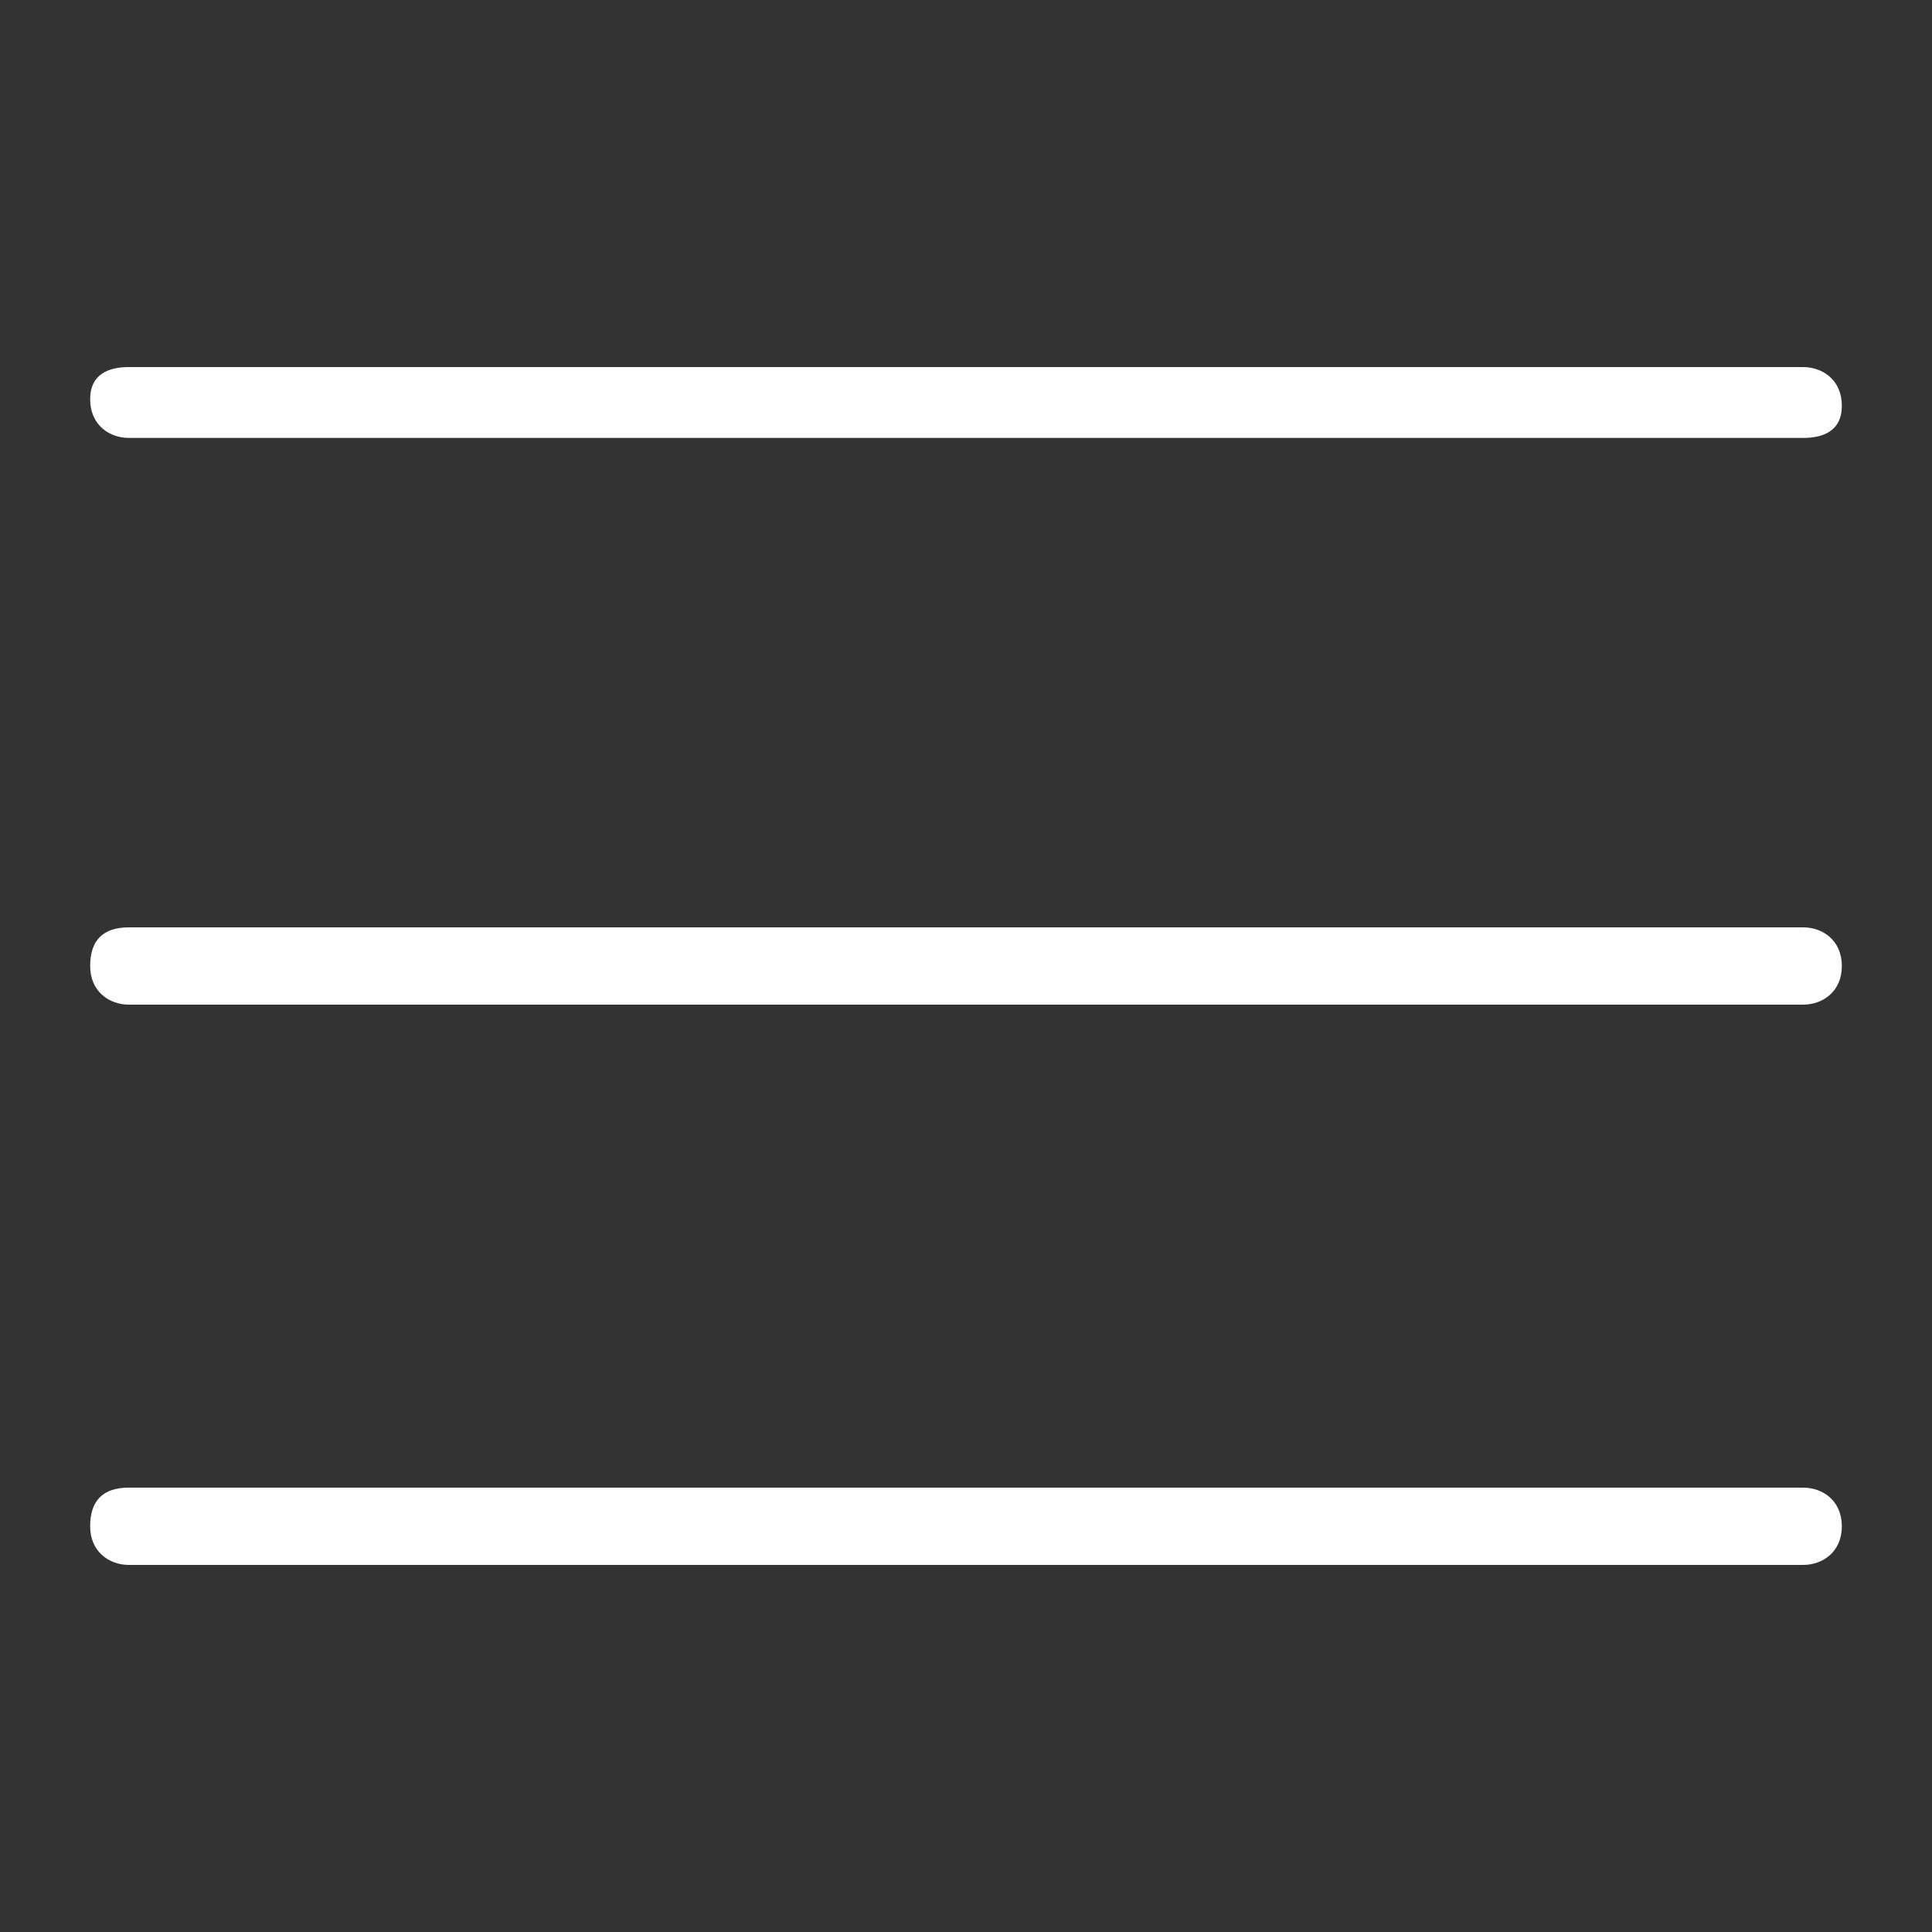
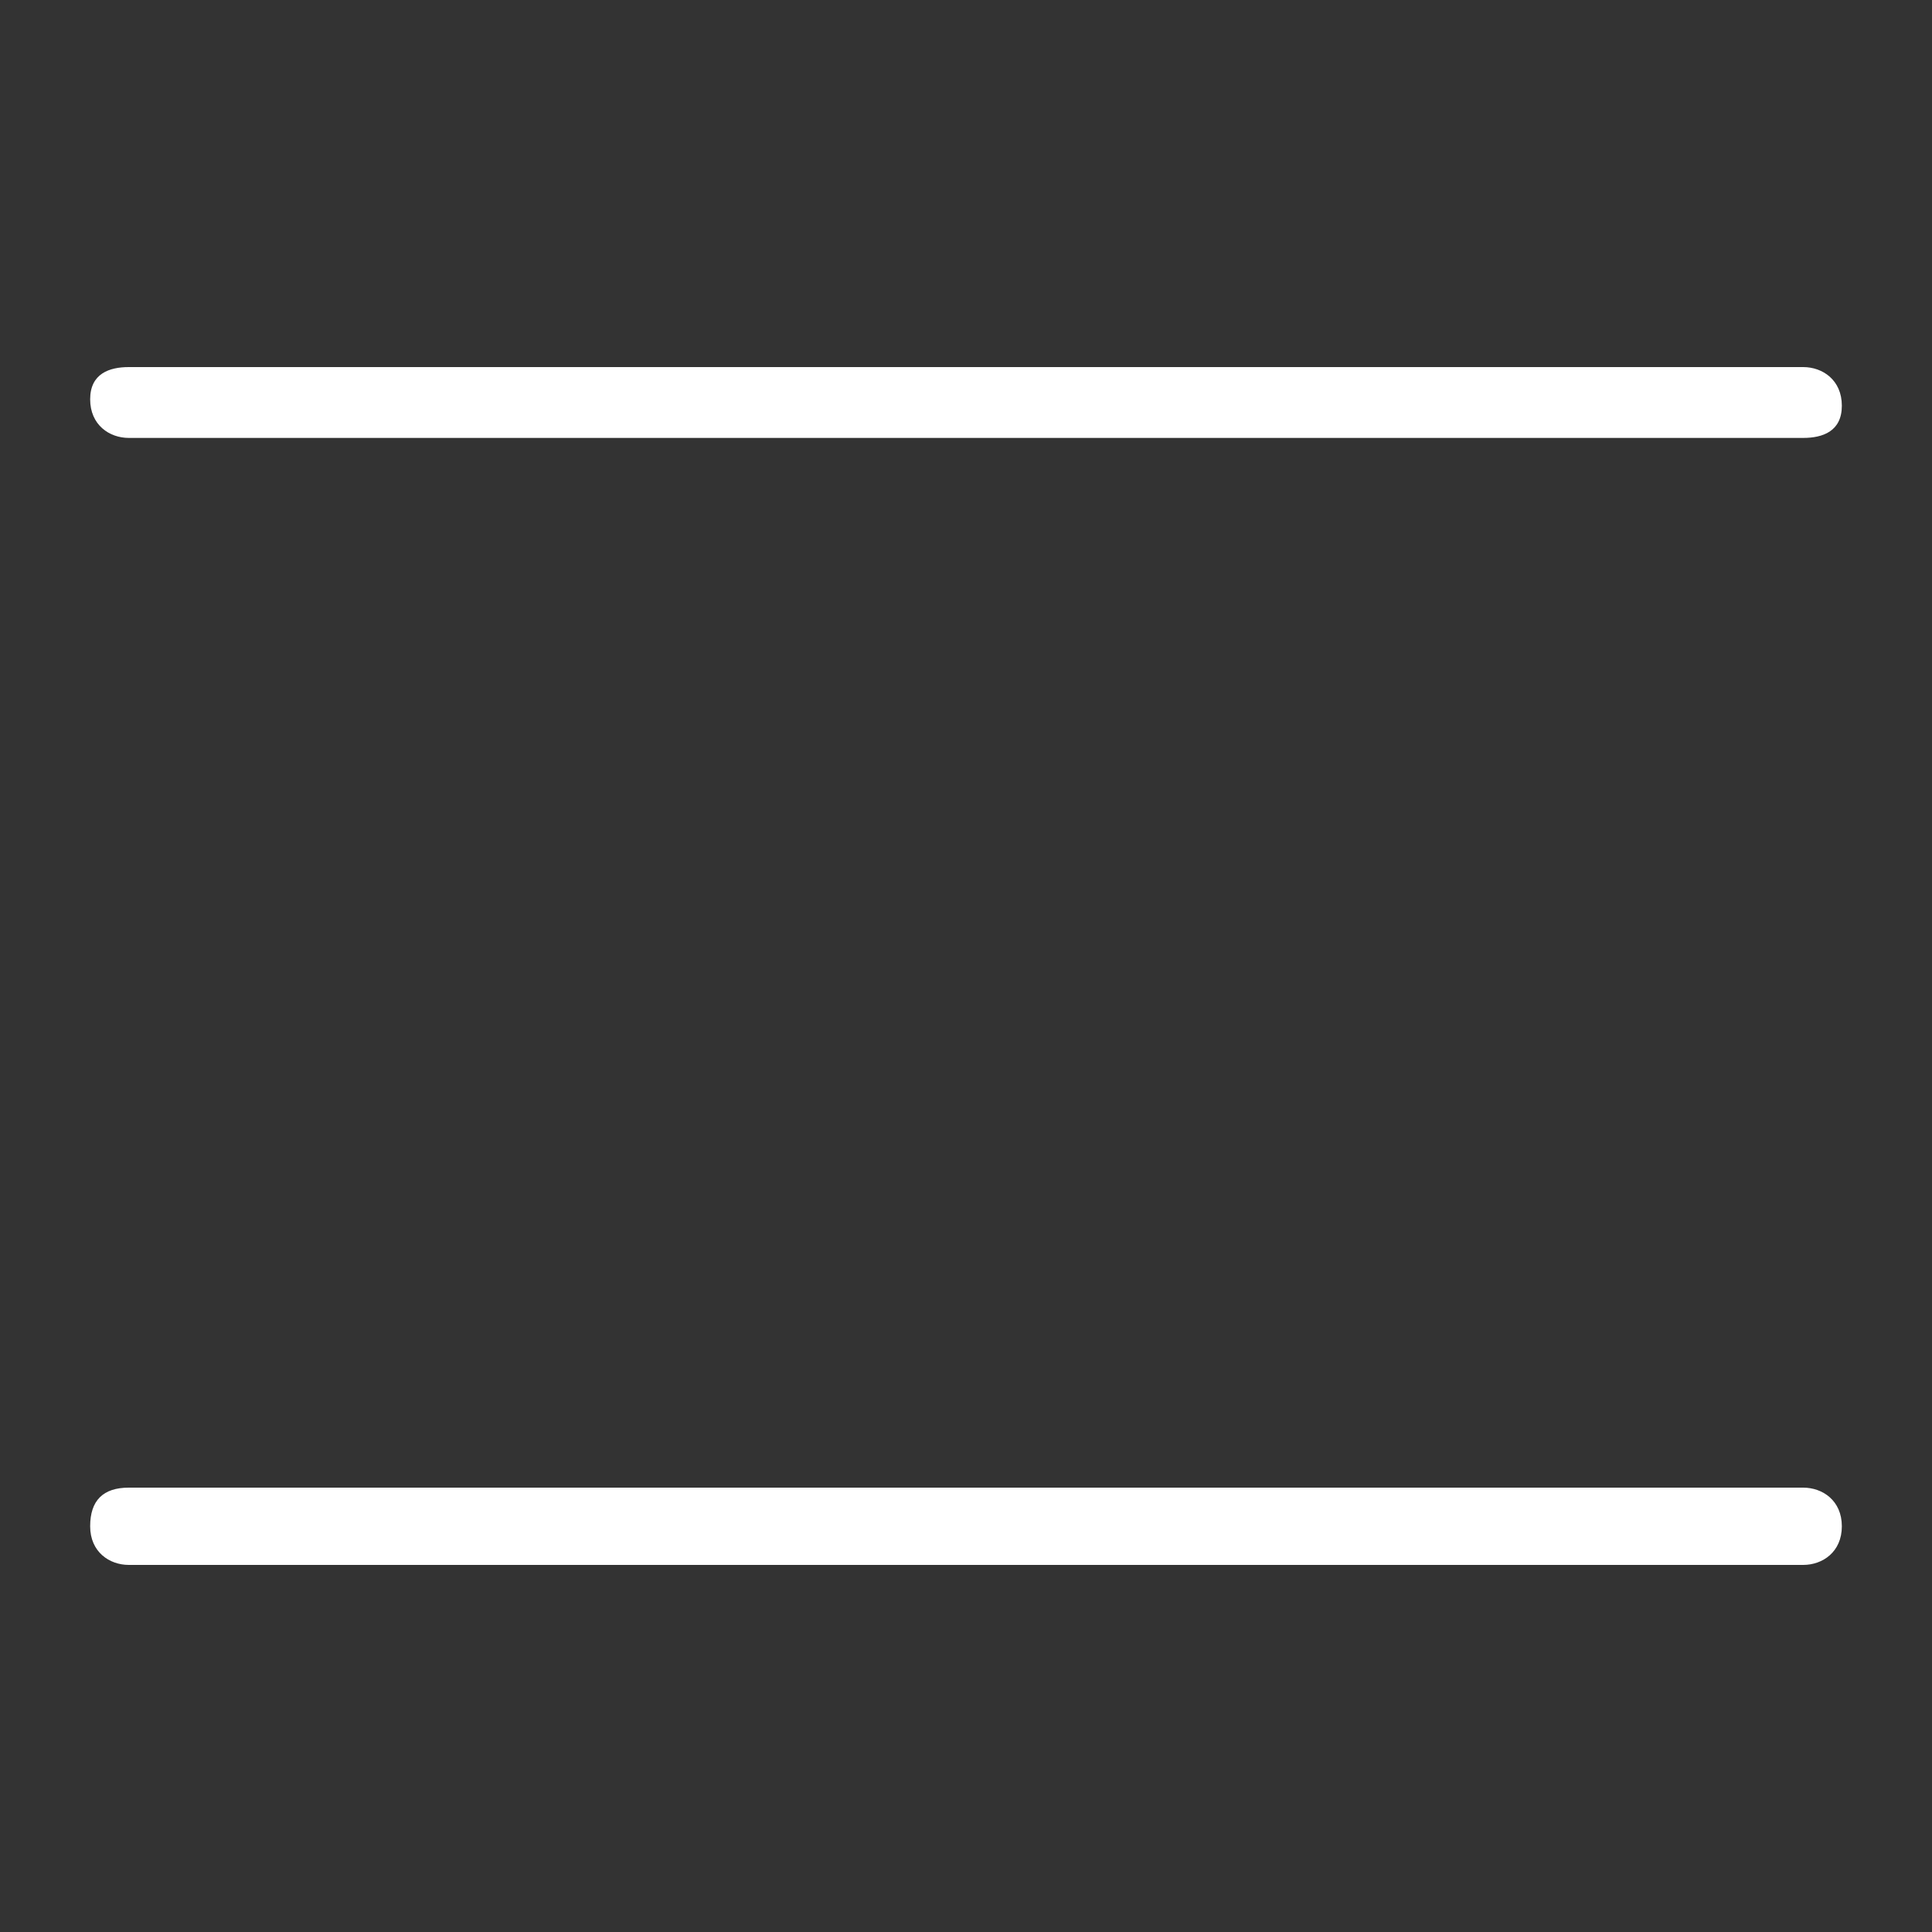
<svg xmlns="http://www.w3.org/2000/svg" version="1.1" id="Layer_1" x="0px" y="0px" viewBox="0 0 30 30" style="enable-background:new 0 0 30 30;" xml:space="preserve">
  <rect x="0" y="0" width="30" height="30" fill="#333333" stroke="none" />
  <style type="text/css">
	.st0{fill:#FFFFFF;}
</style>
  <g>
    <g>
      <path class="st0" d="M28,6.8H2c-0.3,0-0.6-0.2-0.6-0.6S1.7,5.7,2,5.7h26c0.3,0,0.6,0.2,0.6,0.6S28.3,6.8,28,6.8z" />
    </g>
    <g>
-       <path class="st0" d="M28,15.6H2c-0.3,0-0.6-0.2-0.6-0.6s0.2-0.6,0.6-0.6h26c0.3,0,0.6,0.2,0.6,0.6S28.3,15.6,28,15.6z" />
-     </g>
+       </g>
    <g>
      <path class="st0" d="M28,24.3H2c-0.3,0-0.6-0.2-0.6-0.6s0.2-0.6,0.6-0.6h26c0.3,0,0.6,0.2,0.6,0.6S28.3,24.3,28,24.3z" />
    </g>
  </g>
</svg>